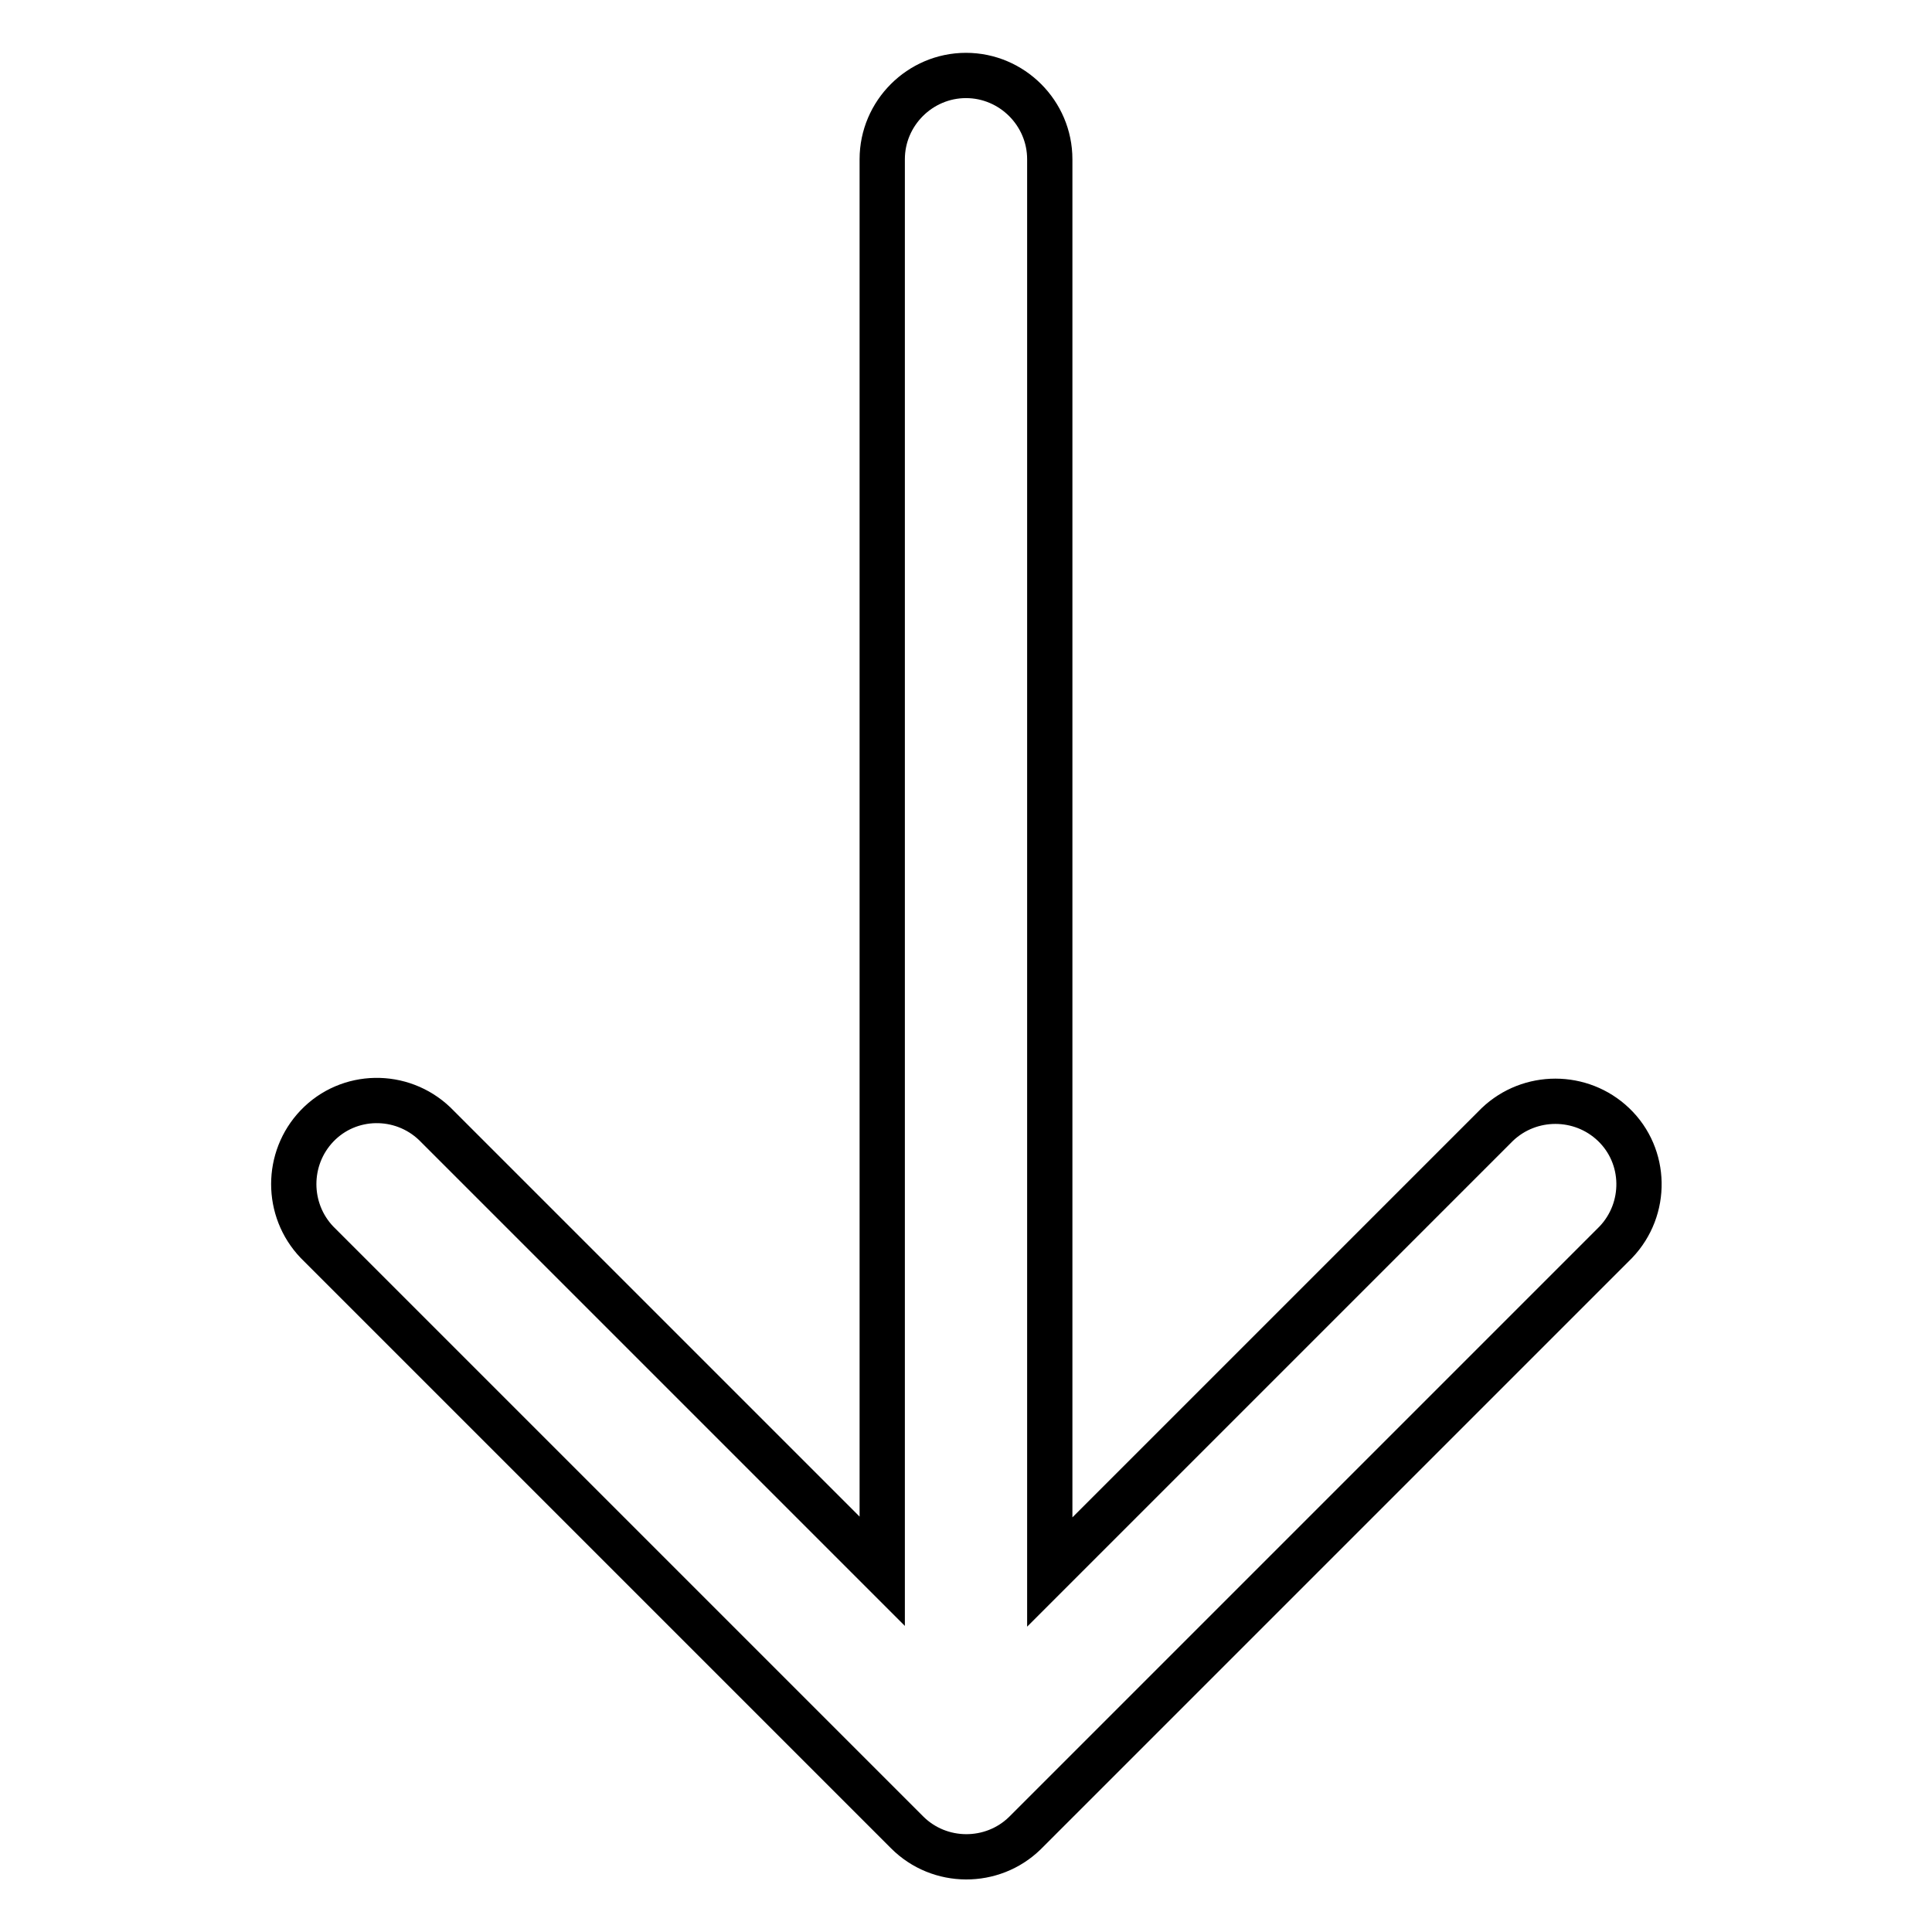
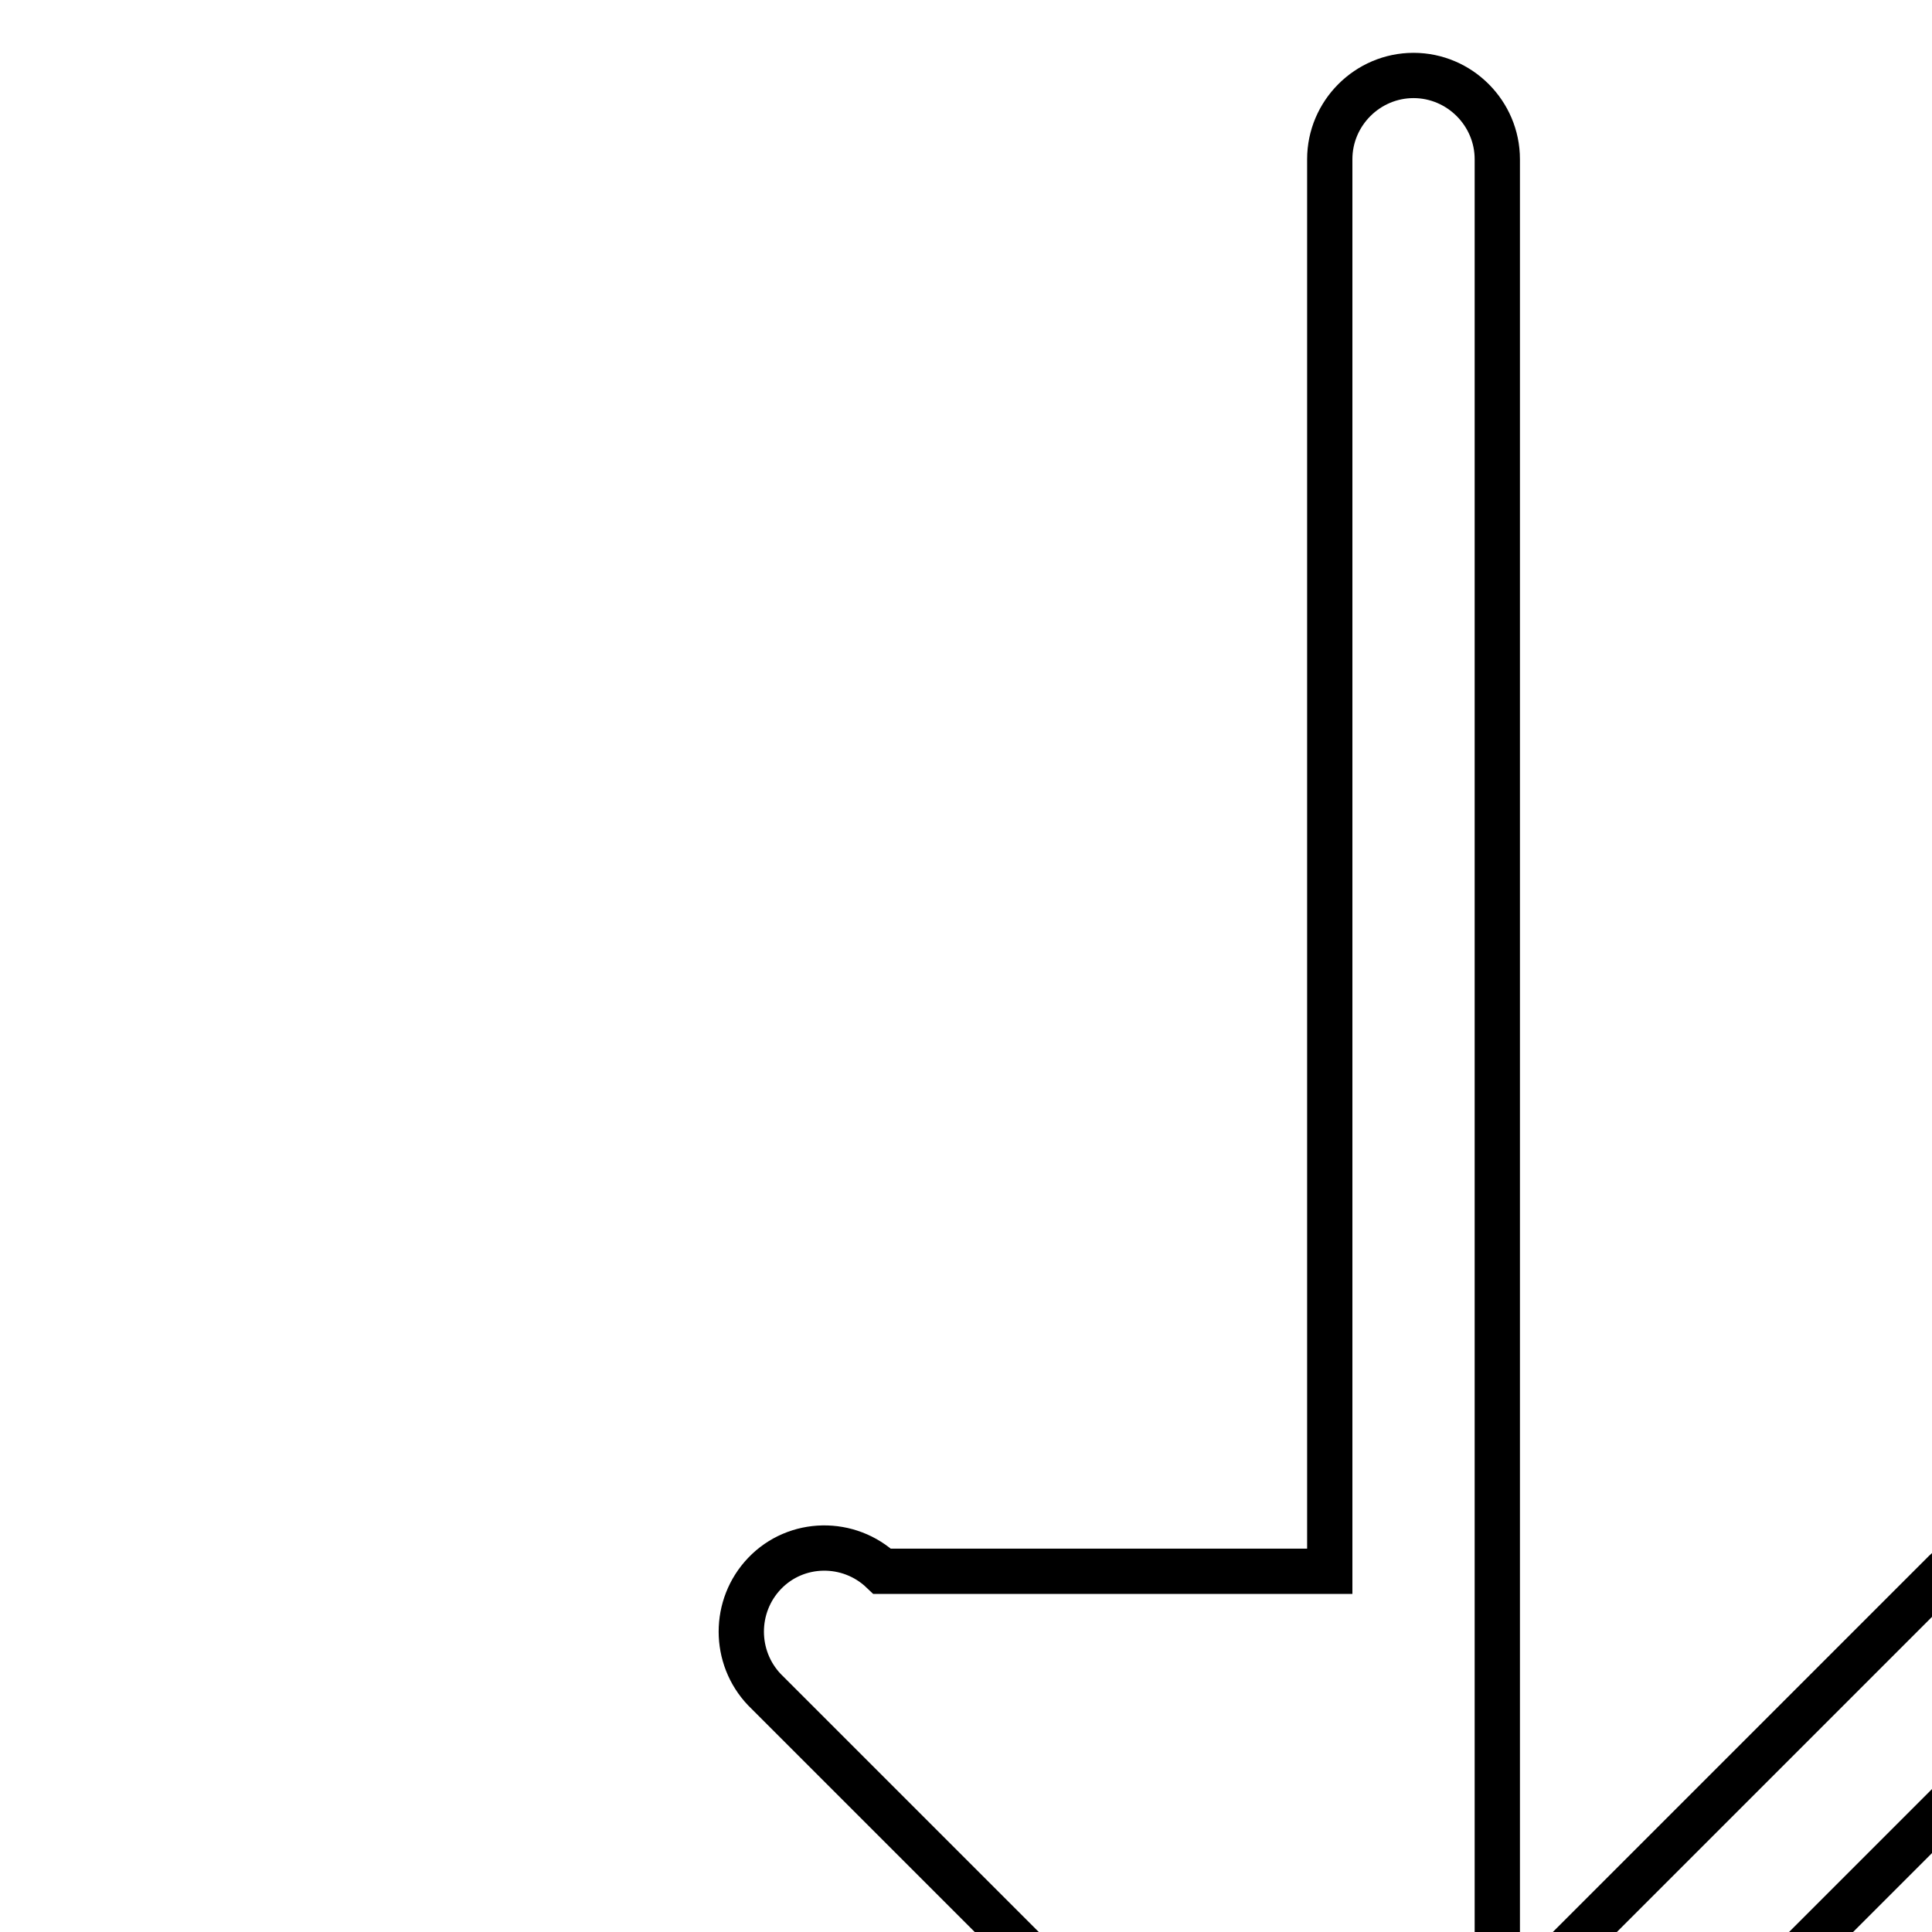
<svg xmlns="http://www.w3.org/2000/svg" version="1.1" x="0px" y="0px" viewBox="0 0 256 256" enable-background="new 0 0 256 256" xml:space="preserve">
  <g>
-     <path stroke-width="6" fill-opacity="0" stroke="#000000" d="M116.9,208.2l-59.3-59.3c-4.4-4.2-11.4-4.1-15.6,0.3c-4.1,4.3-4.1,11.1,0,15.4l78.2,78.2 c4.3,4.3,11.3,4.3,15.6,0.1c0,0,0,0,0.1-0.1l78.2-78.2c4.2-4.4,4.1-11.4-0.3-15.6c-4.3-4.1-11.1-4.1-15.4,0l-59.3,59.3V21.1 c0-6.1-5-11.1-11.1-11.1c-6.1,0-11.1,5-11.1,11.1V208.2L116.9,208.2z" />
+     <path stroke-width="6" fill-opacity="0" stroke="#000000" d="M116.9,208.2c-4.4-4.2-11.4-4.1-15.6,0.3c-4.1,4.3-4.1,11.1,0,15.4l78.2,78.2 c4.3,4.3,11.3,4.3,15.6,0.1c0,0,0,0,0.1-0.1l78.2-78.2c4.2-4.4,4.1-11.4-0.3-15.6c-4.3-4.1-11.1-4.1-15.4,0l-59.3,59.3V21.1 c0-6.1-5-11.1-11.1-11.1c-6.1,0-11.1,5-11.1,11.1V208.2L116.9,208.2z" />
  </g>
</svg>